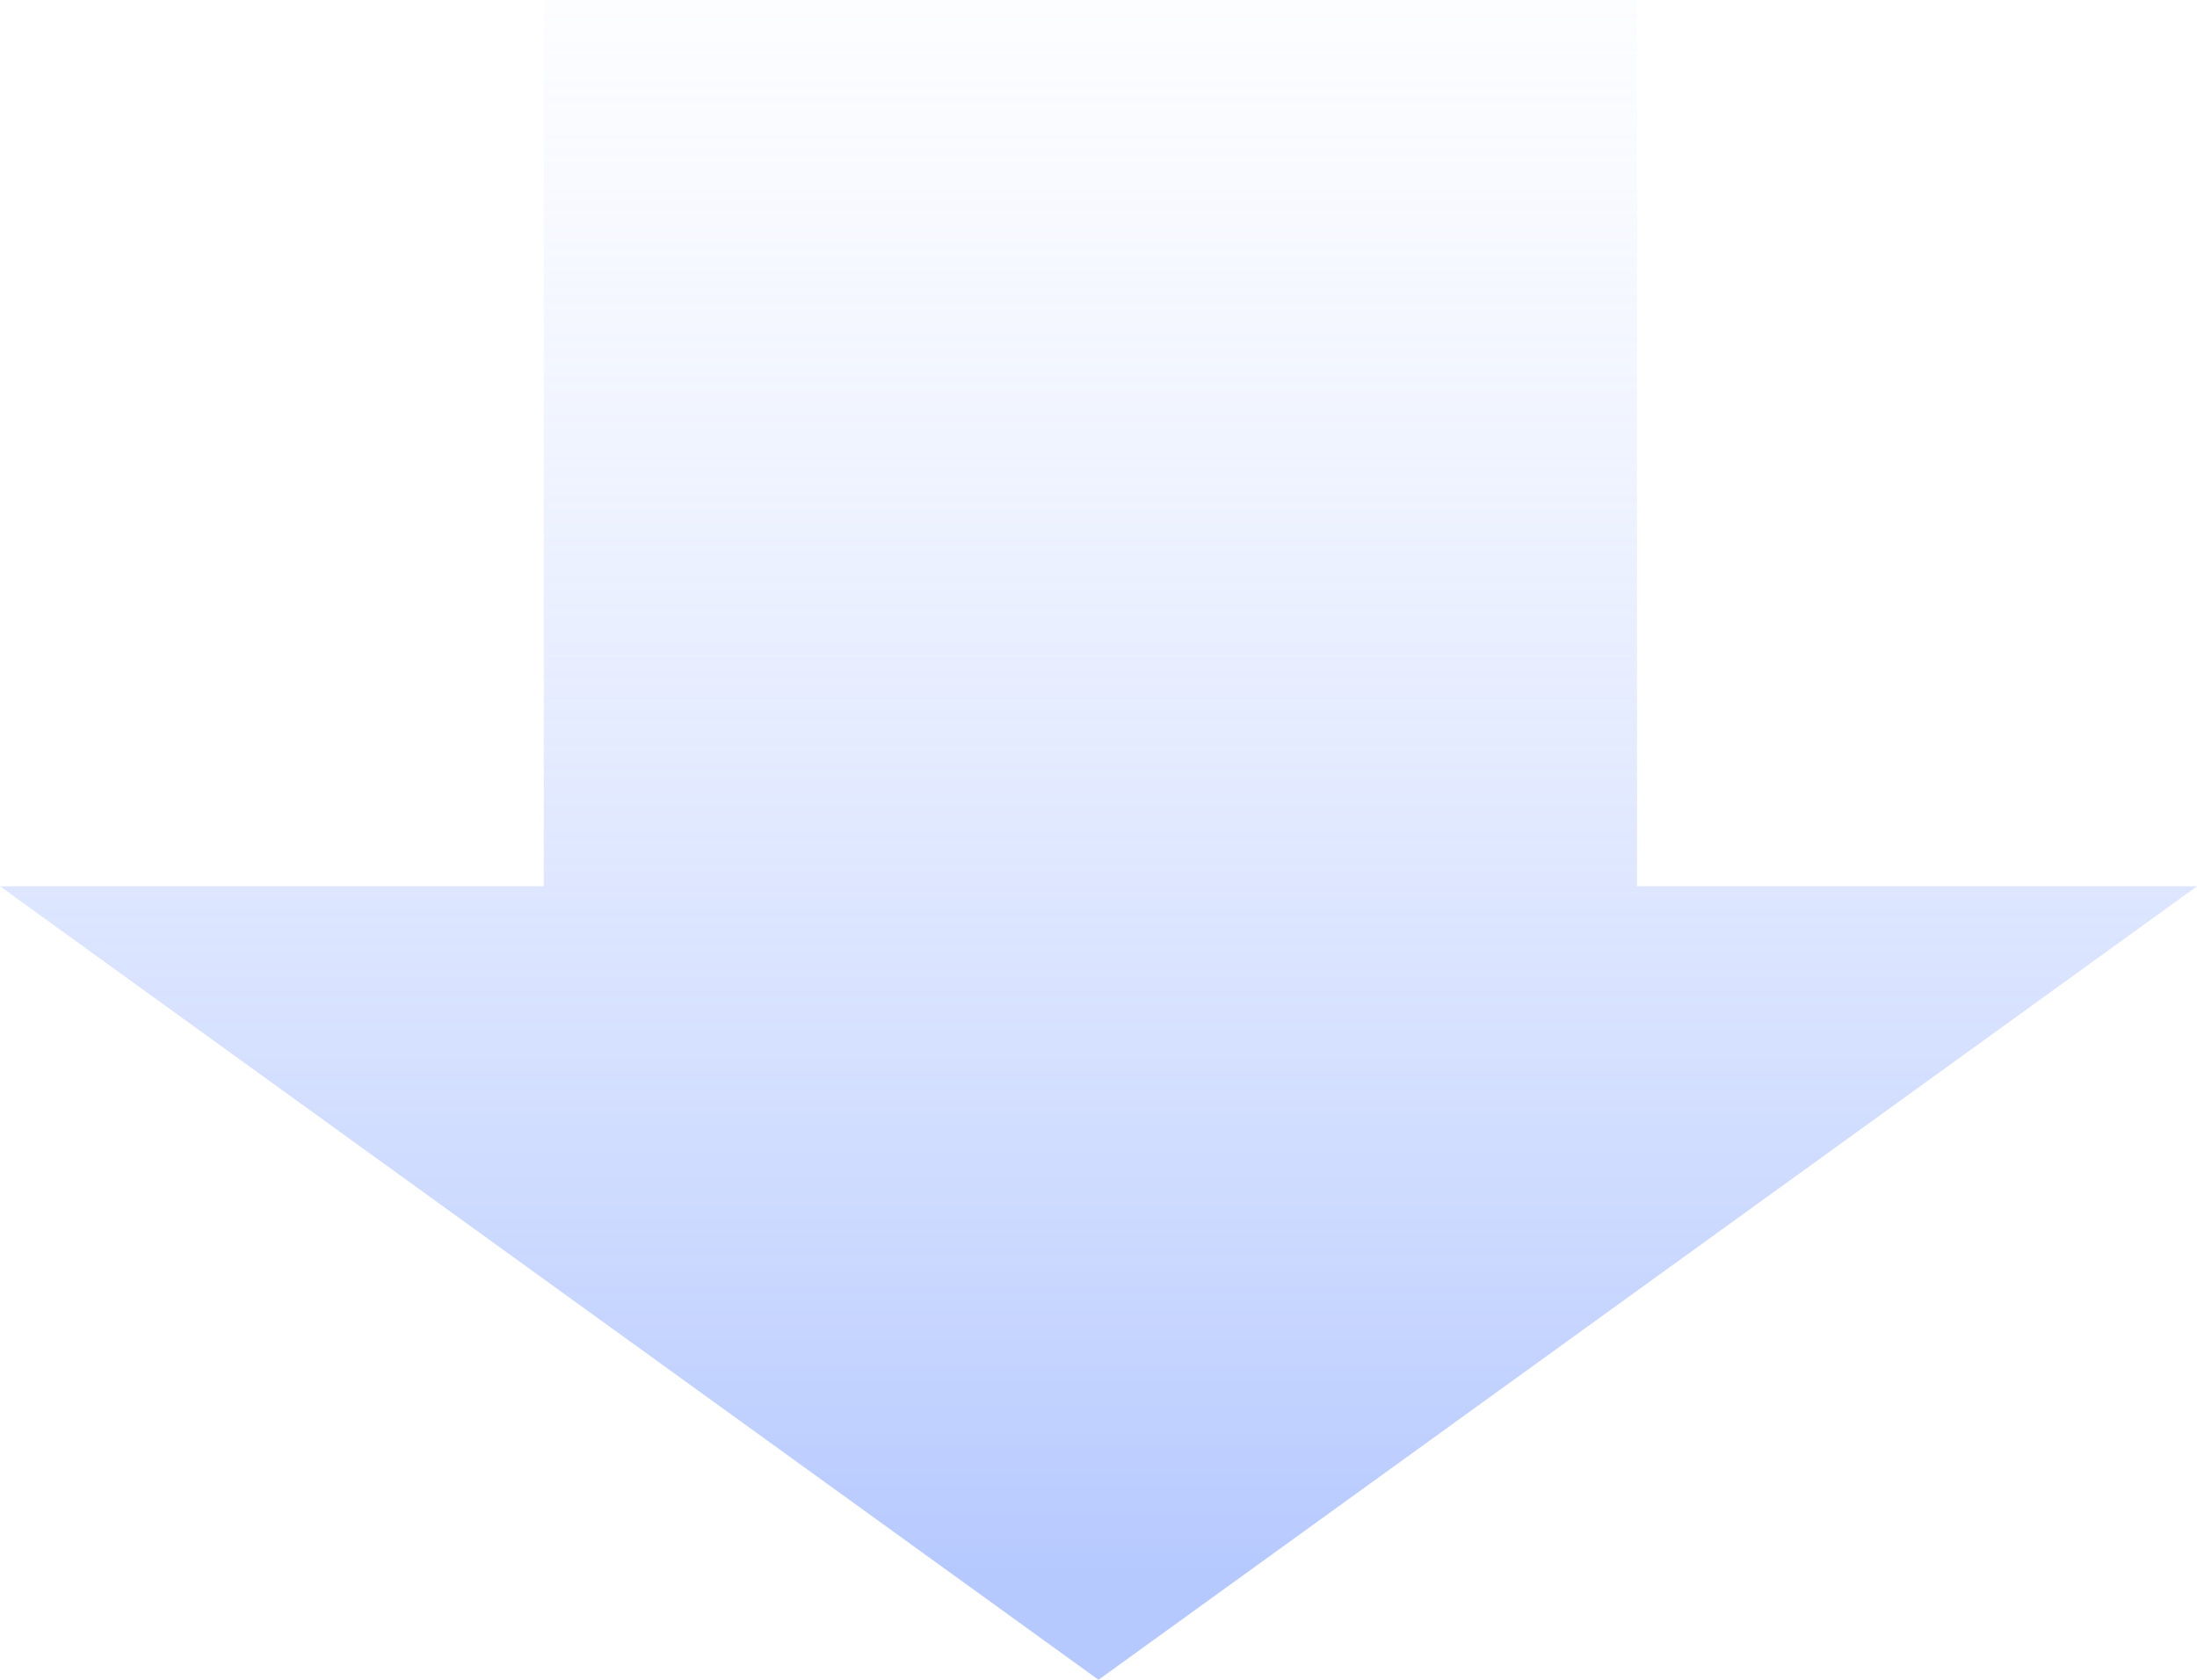
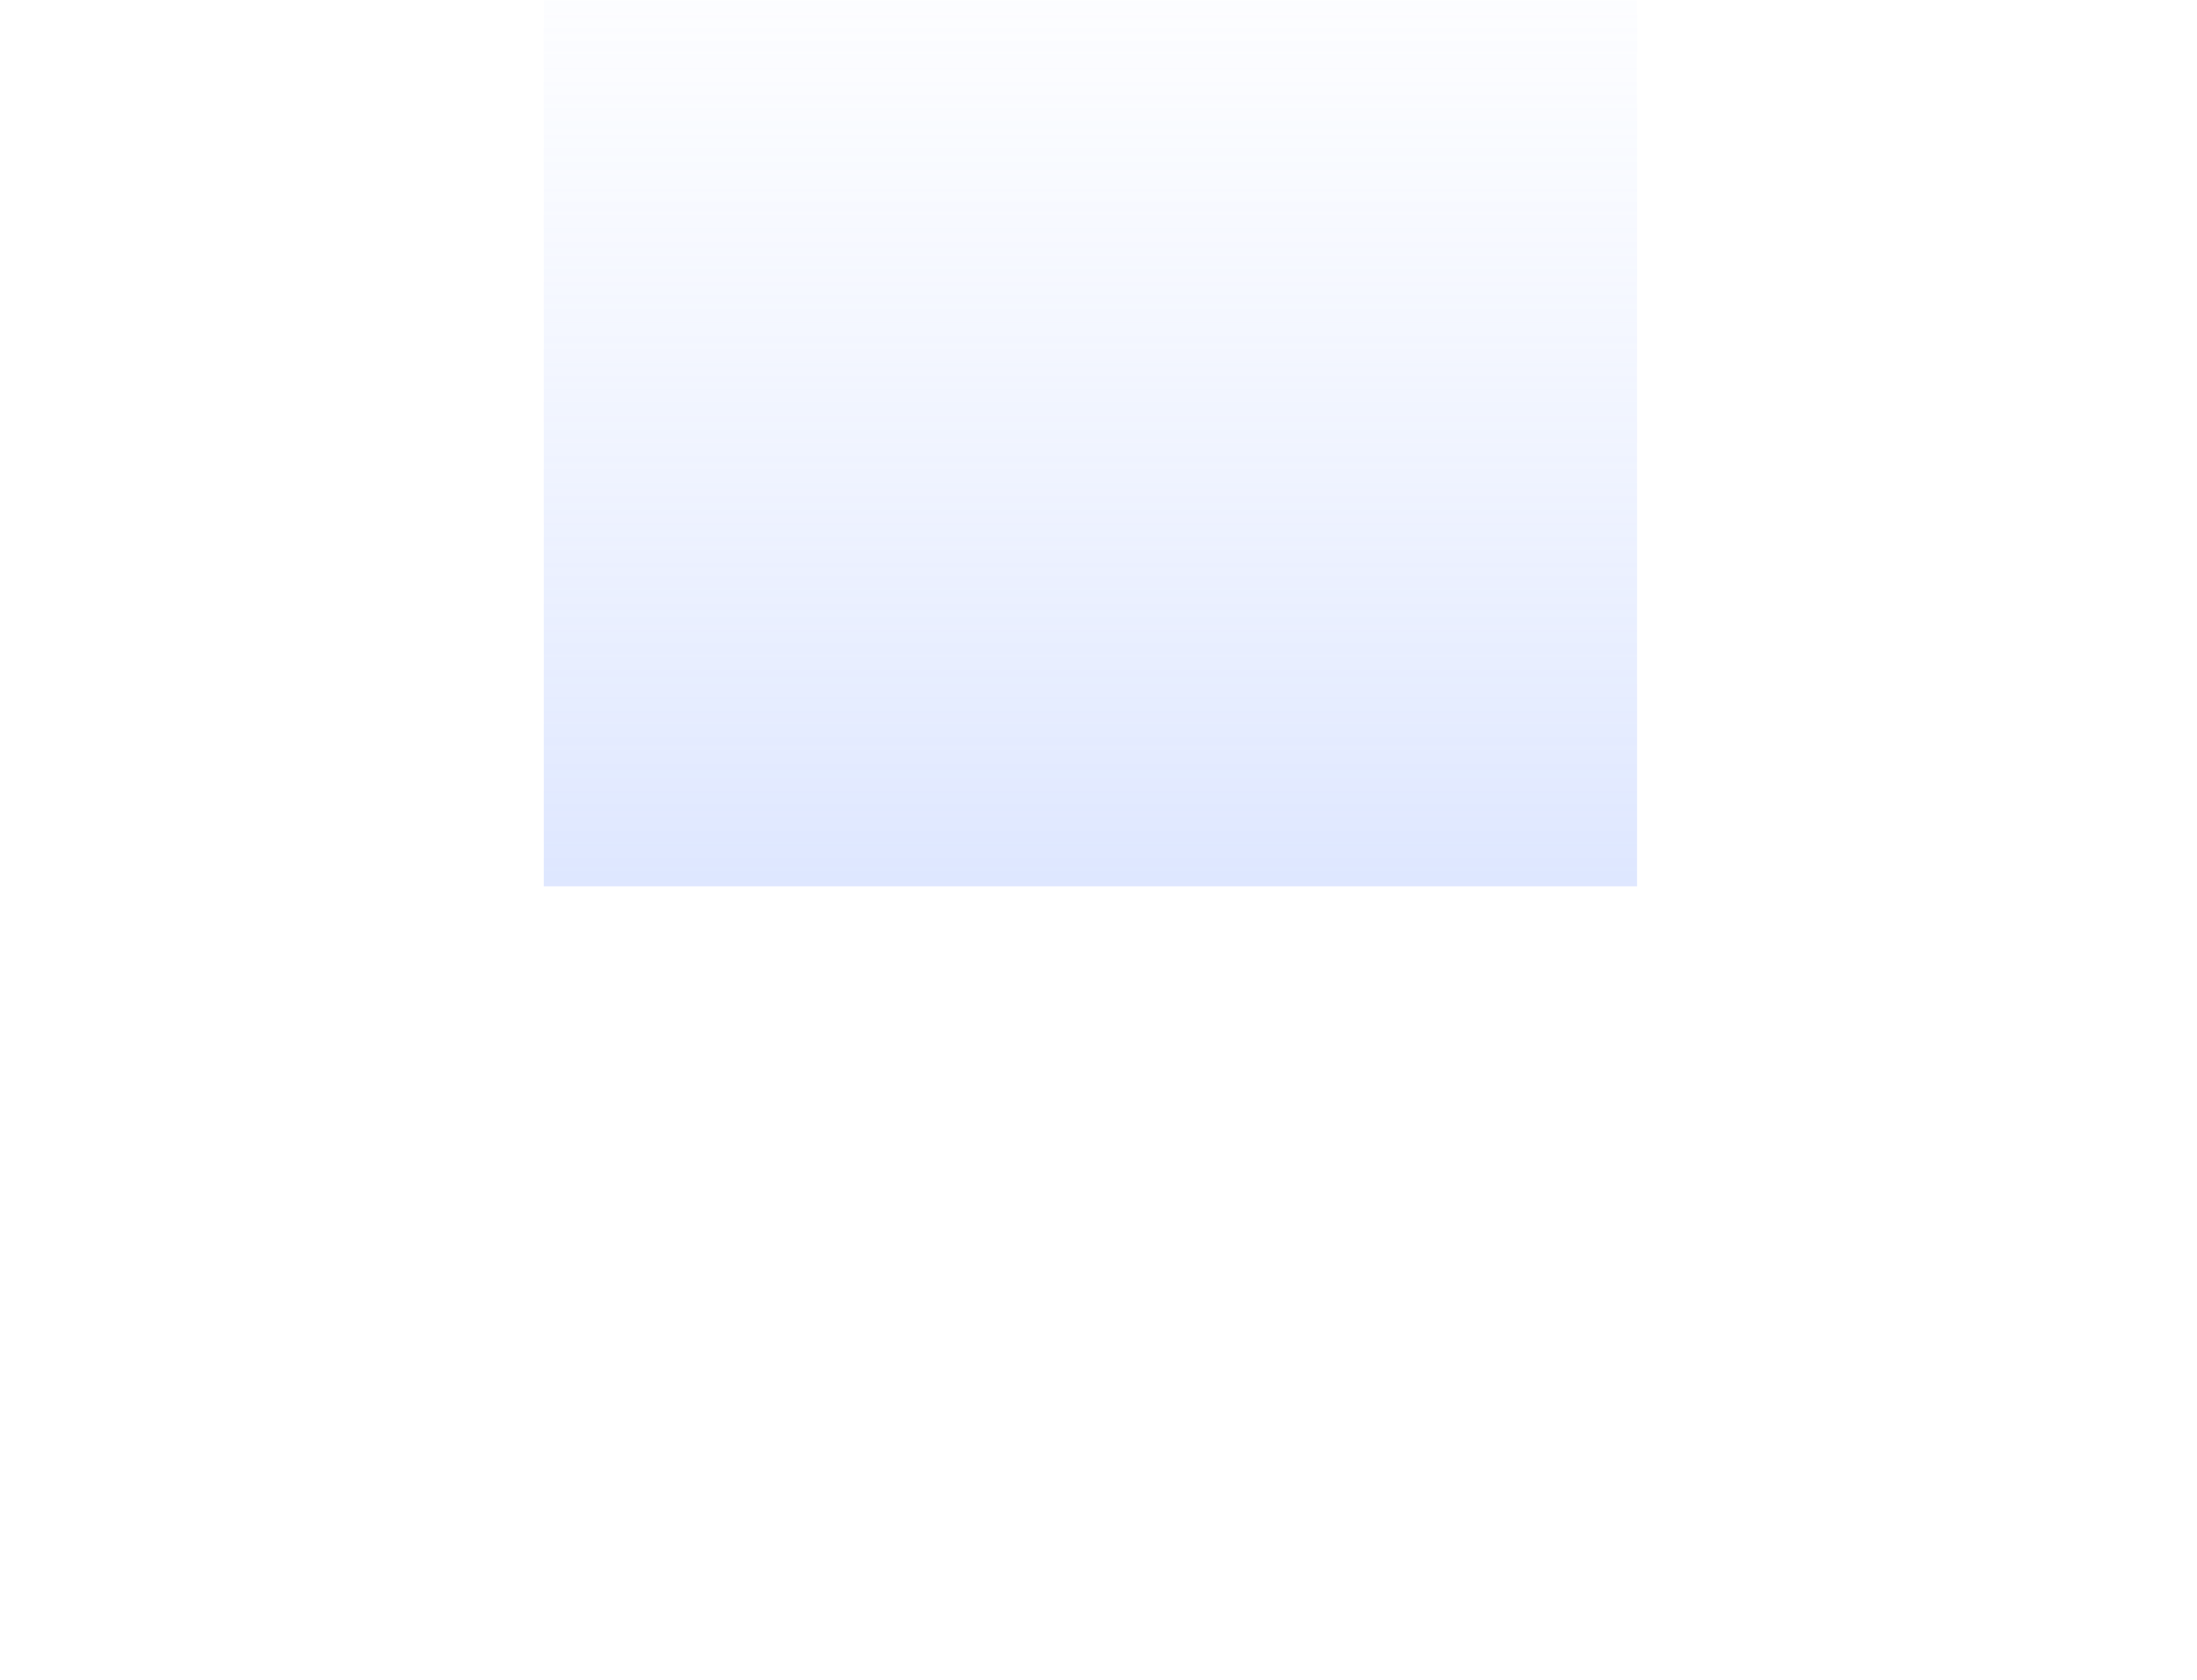
<svg xmlns="http://www.w3.org/2000/svg" fill="none" height="100%" overflow="visible" preserveAspectRatio="none" style="display: block;" viewBox="0 0 170 130" width="100%">
  <g id="Group 957">
-     <path d="M9.89023e-06 68.591L42.078 68.591L42.078 1.11833e-05L126.672 3.78786e-06L126.672 68.591L170 68.591L85 130L9.89023e-06 68.591Z" fill="url(#paint0_linear_0_2631)" id="Union" />
+     <path d="M9.89023e-06 68.591L42.078 68.591L42.078 1.11833e-05L126.672 3.78786e-06L126.672 68.591L170 68.591L9.89023e-06 68.591Z" fill="url(#paint0_linear_0_2631)" id="Union" />
  </g>
  <defs>
    <linearGradient gradientUnits="userSpaceOnUse" id="paint0_linear_0_2631" x1="84.718" x2="84.718" y1="121.272" y2="-10.78">
      <stop stop-color="#6E94FF" stop-opacity="0.5" />
      <stop offset="1" stop-color="#C6D5FF" stop-opacity="0" />
    </linearGradient>
  </defs>
</svg>